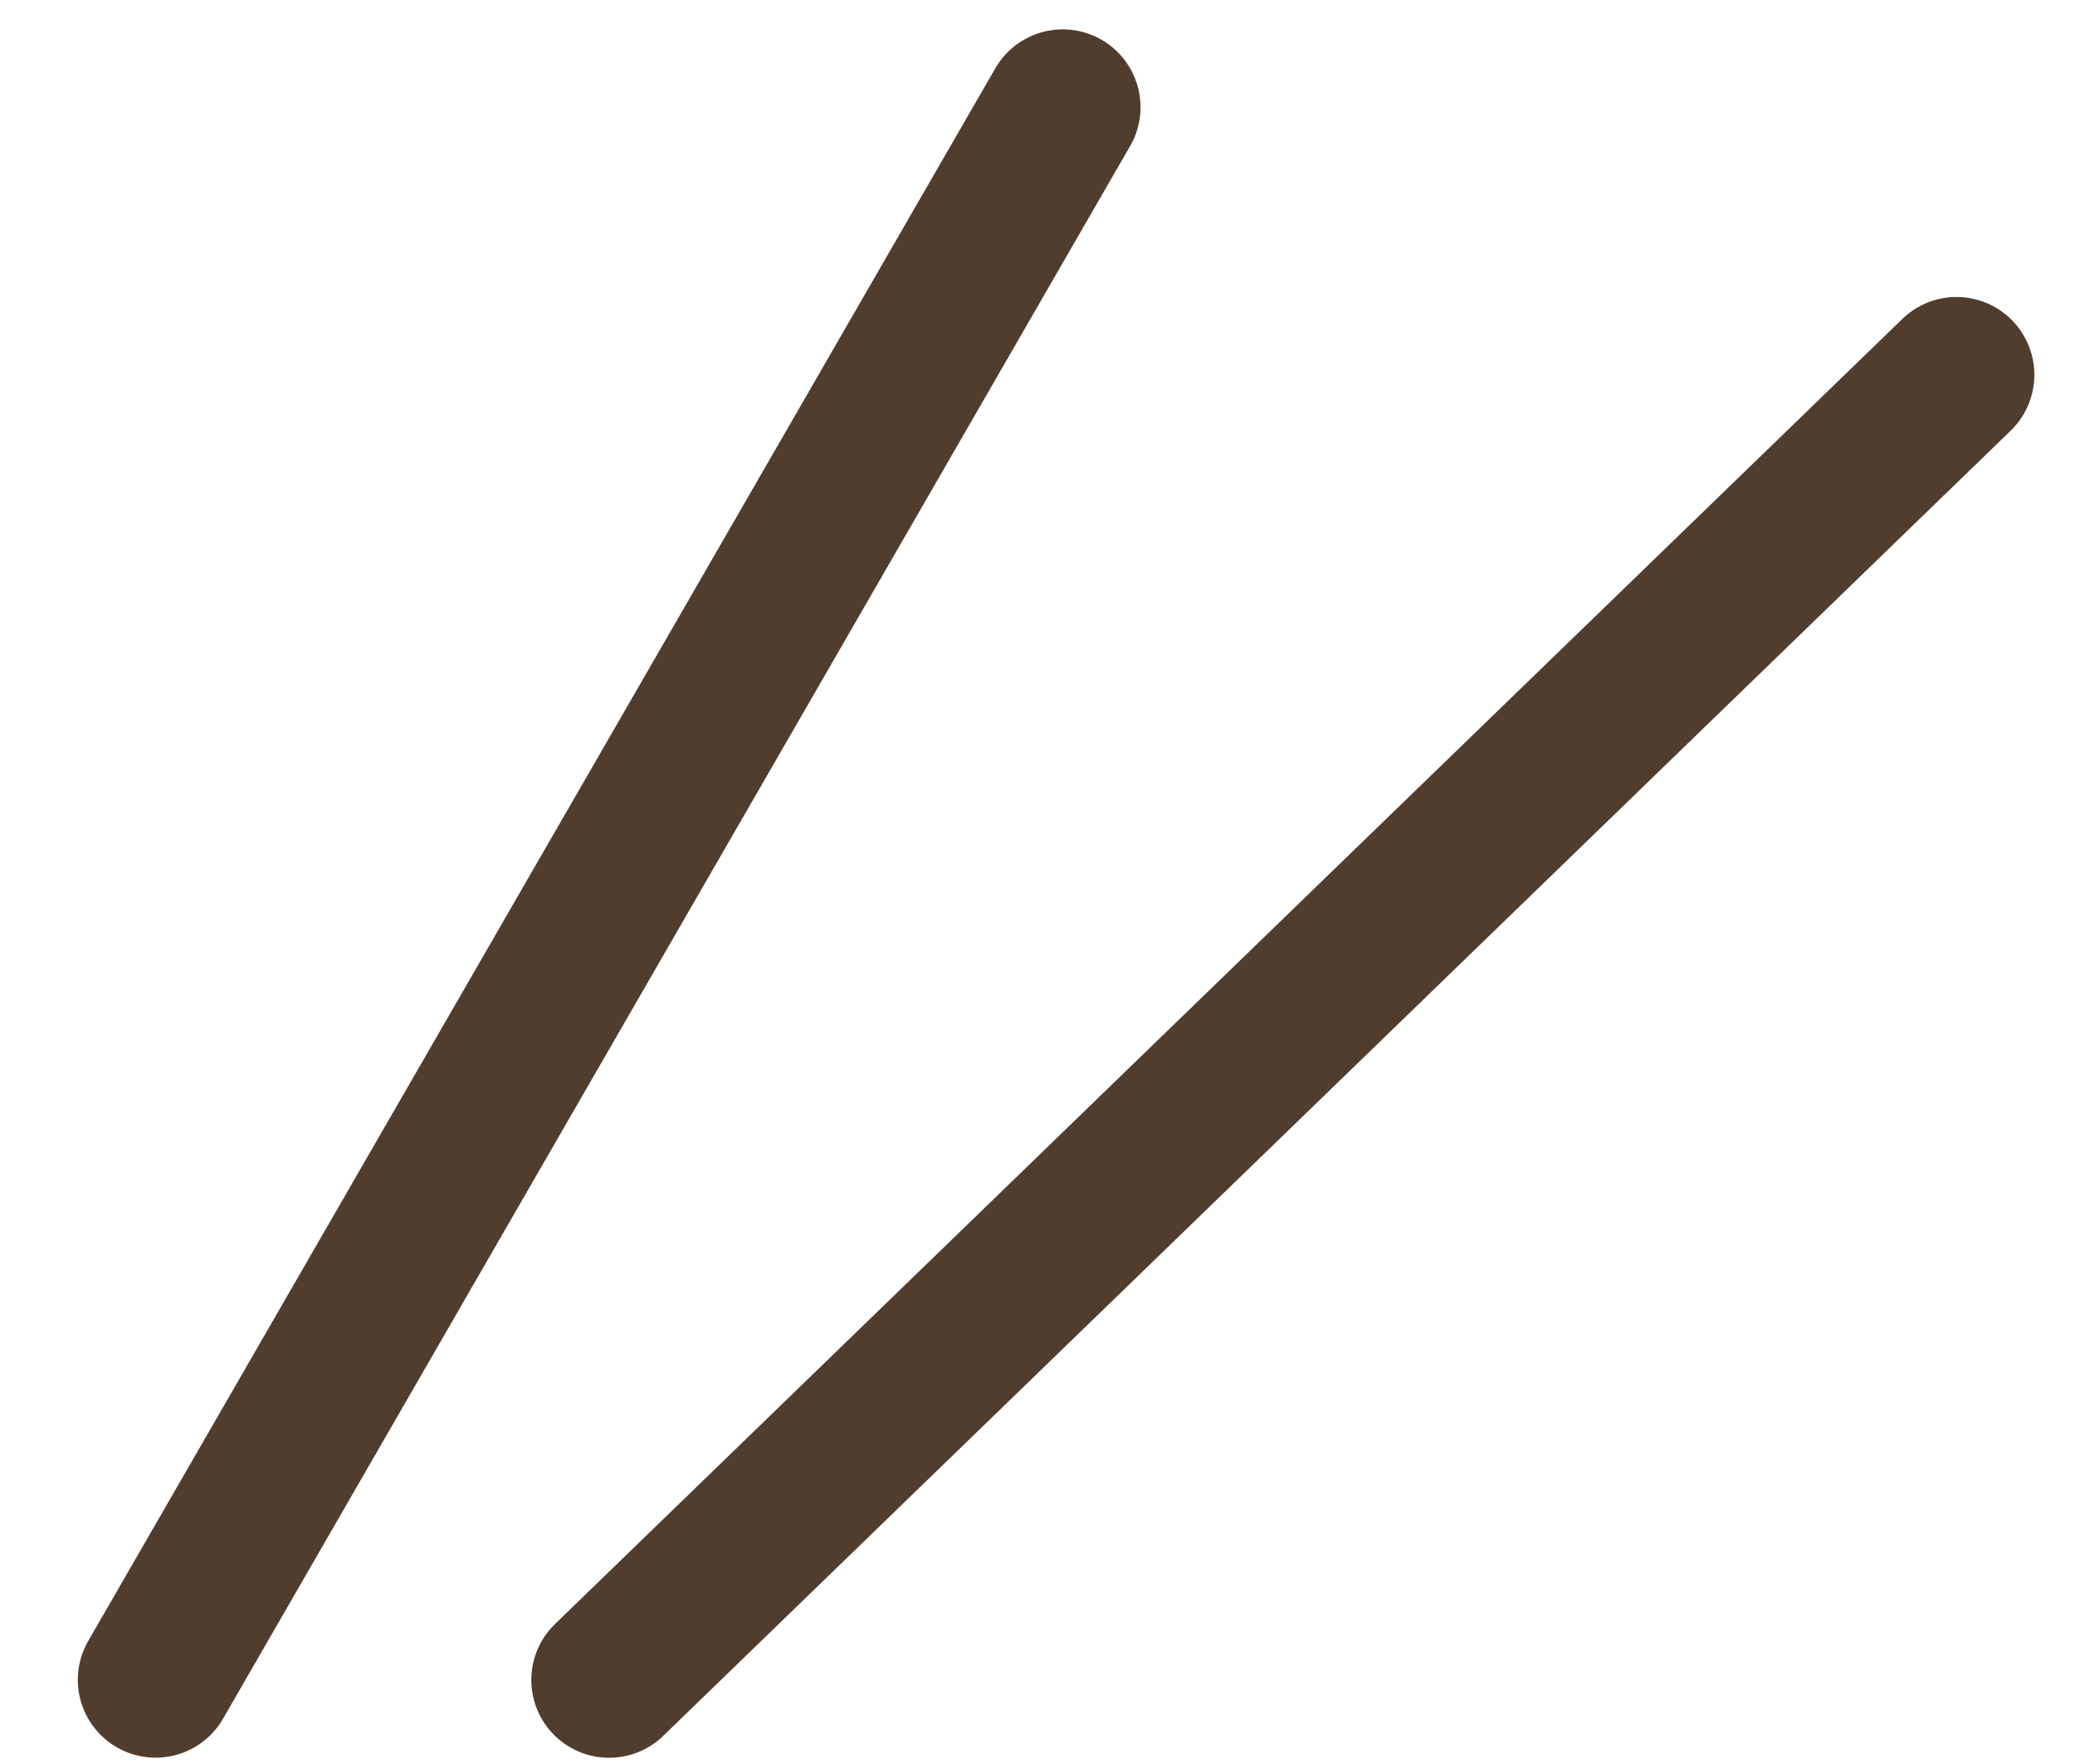
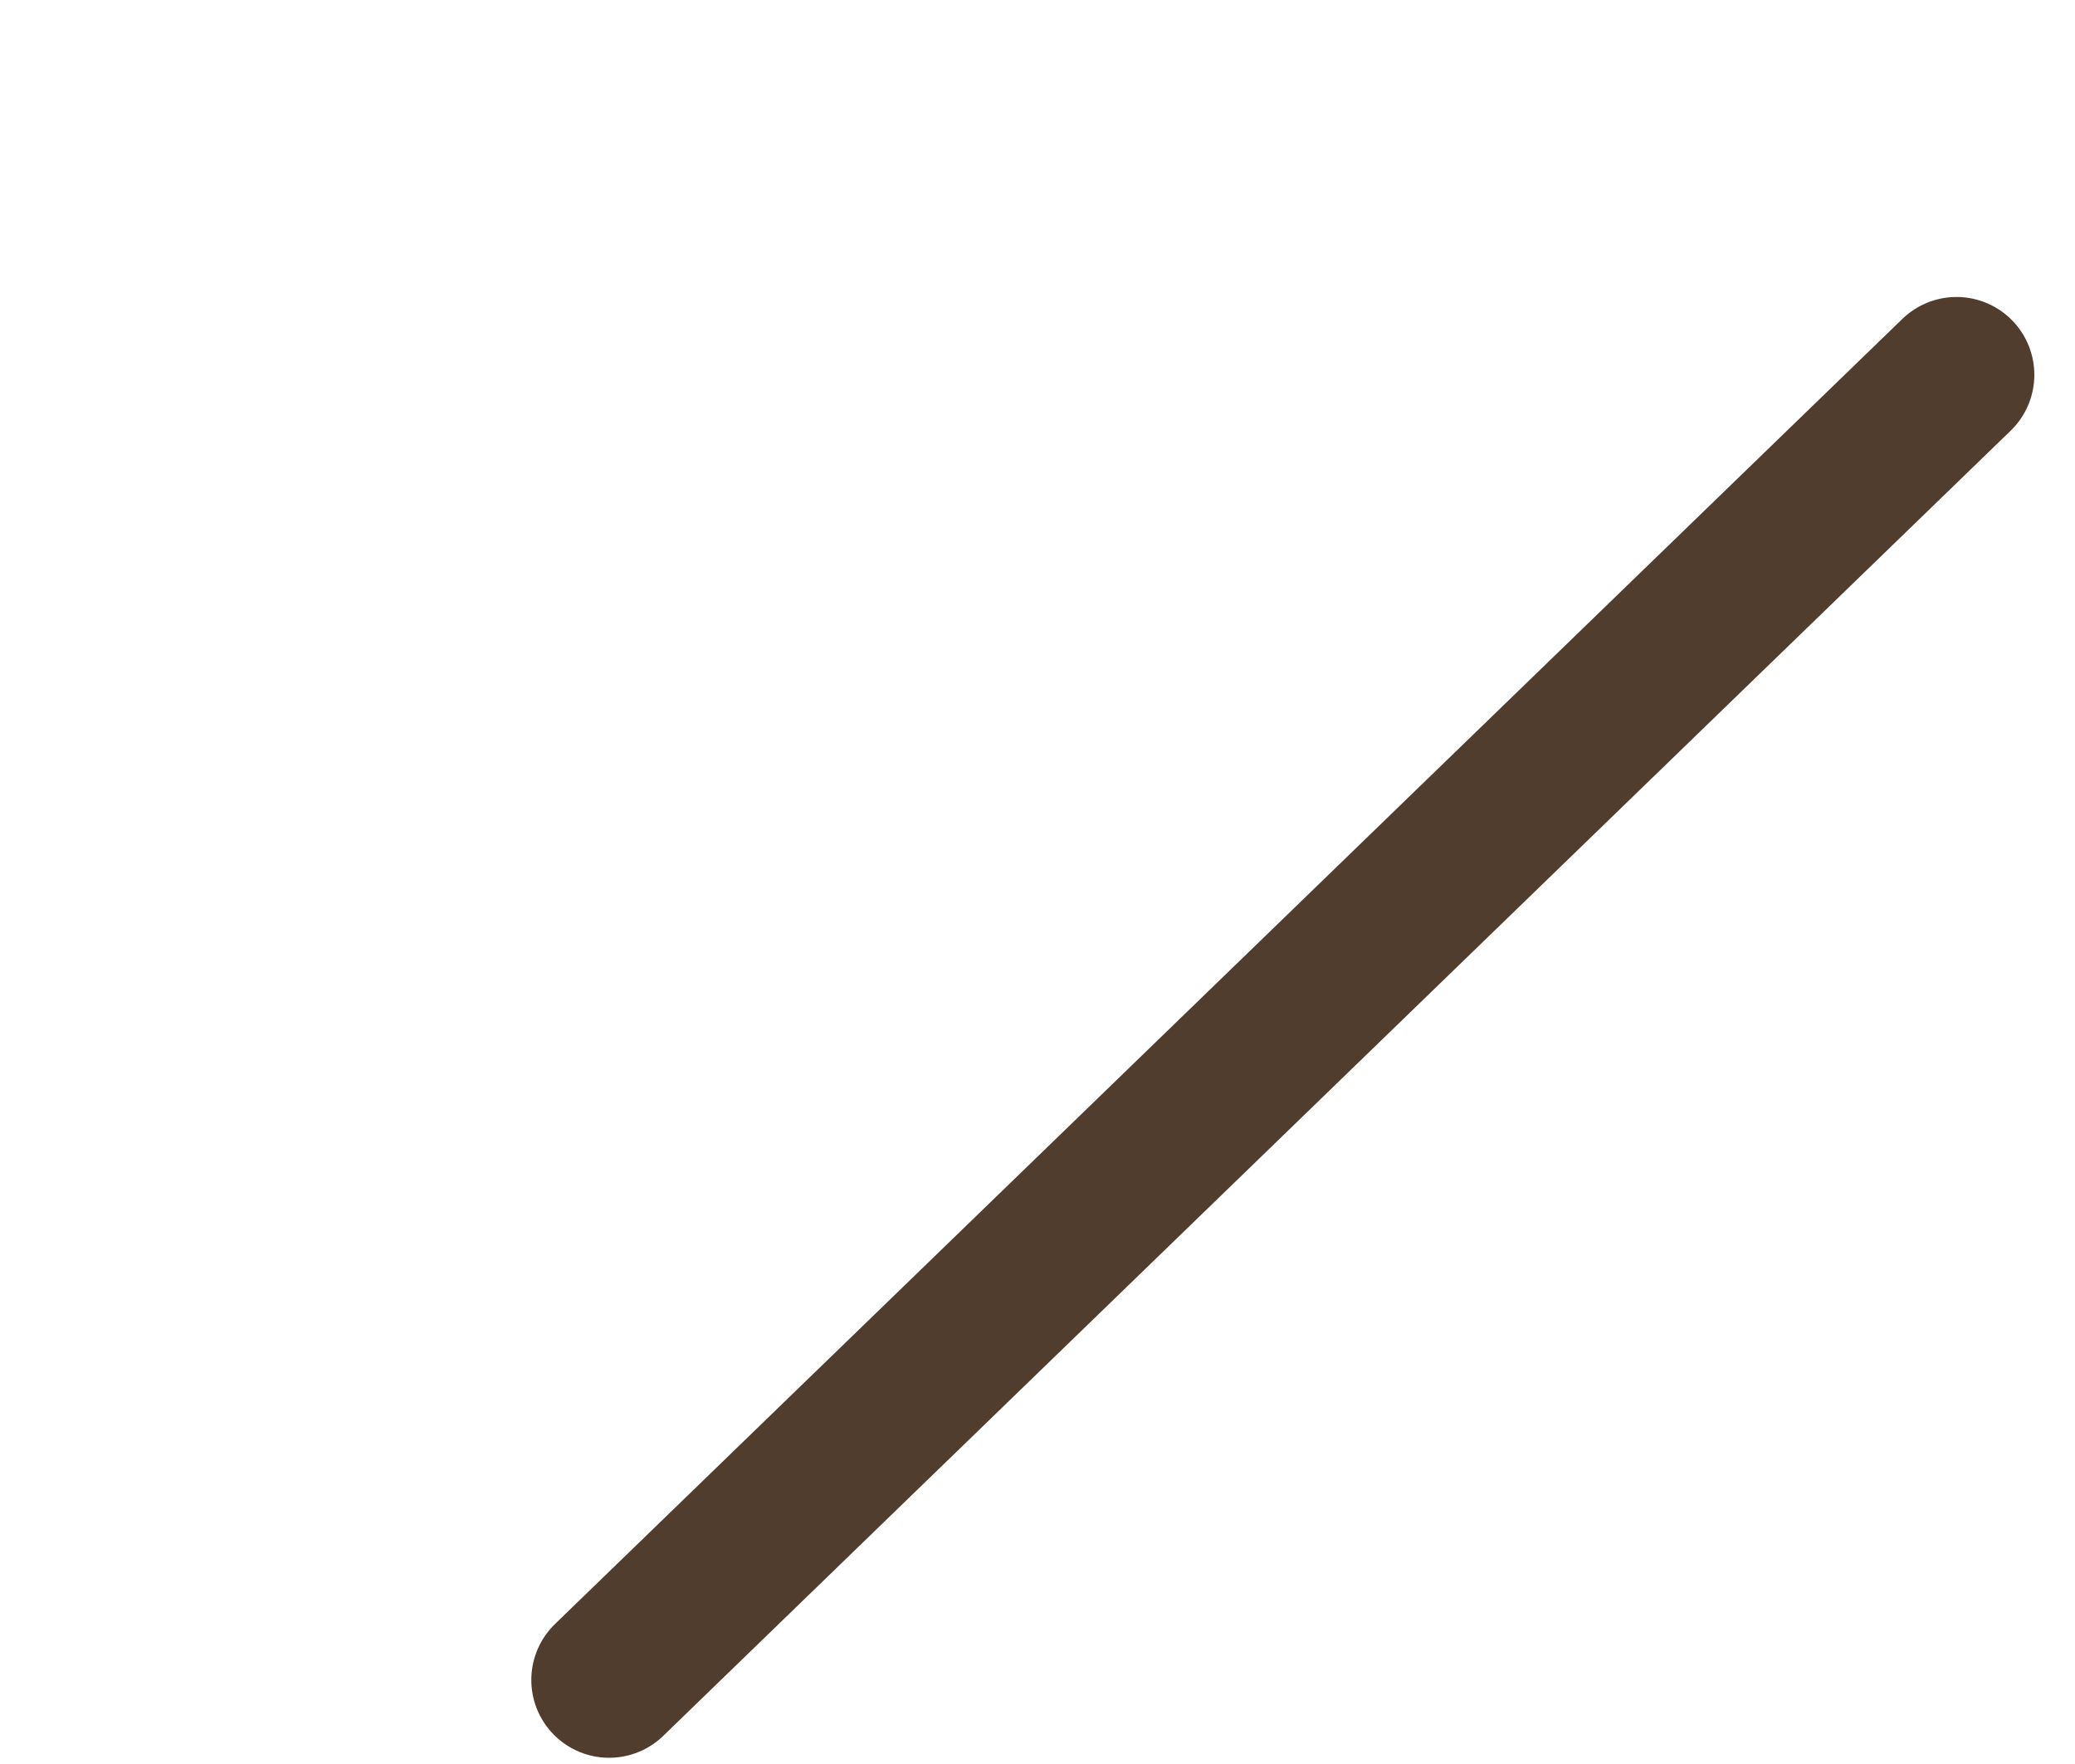
<svg xmlns="http://www.w3.org/2000/svg" width="20" height="17" viewBox="0 0 20 17" fill="none">
-   <path d="M1.5 16.189L10.243 1.033" stroke="#503D2E" stroke-width="1.5" stroke-linecap="round" />
  <path d="M5.871 16.19L18.858 3.612" stroke="#503D2E" stroke-width="1.5" stroke-linecap="round" />
</svg>